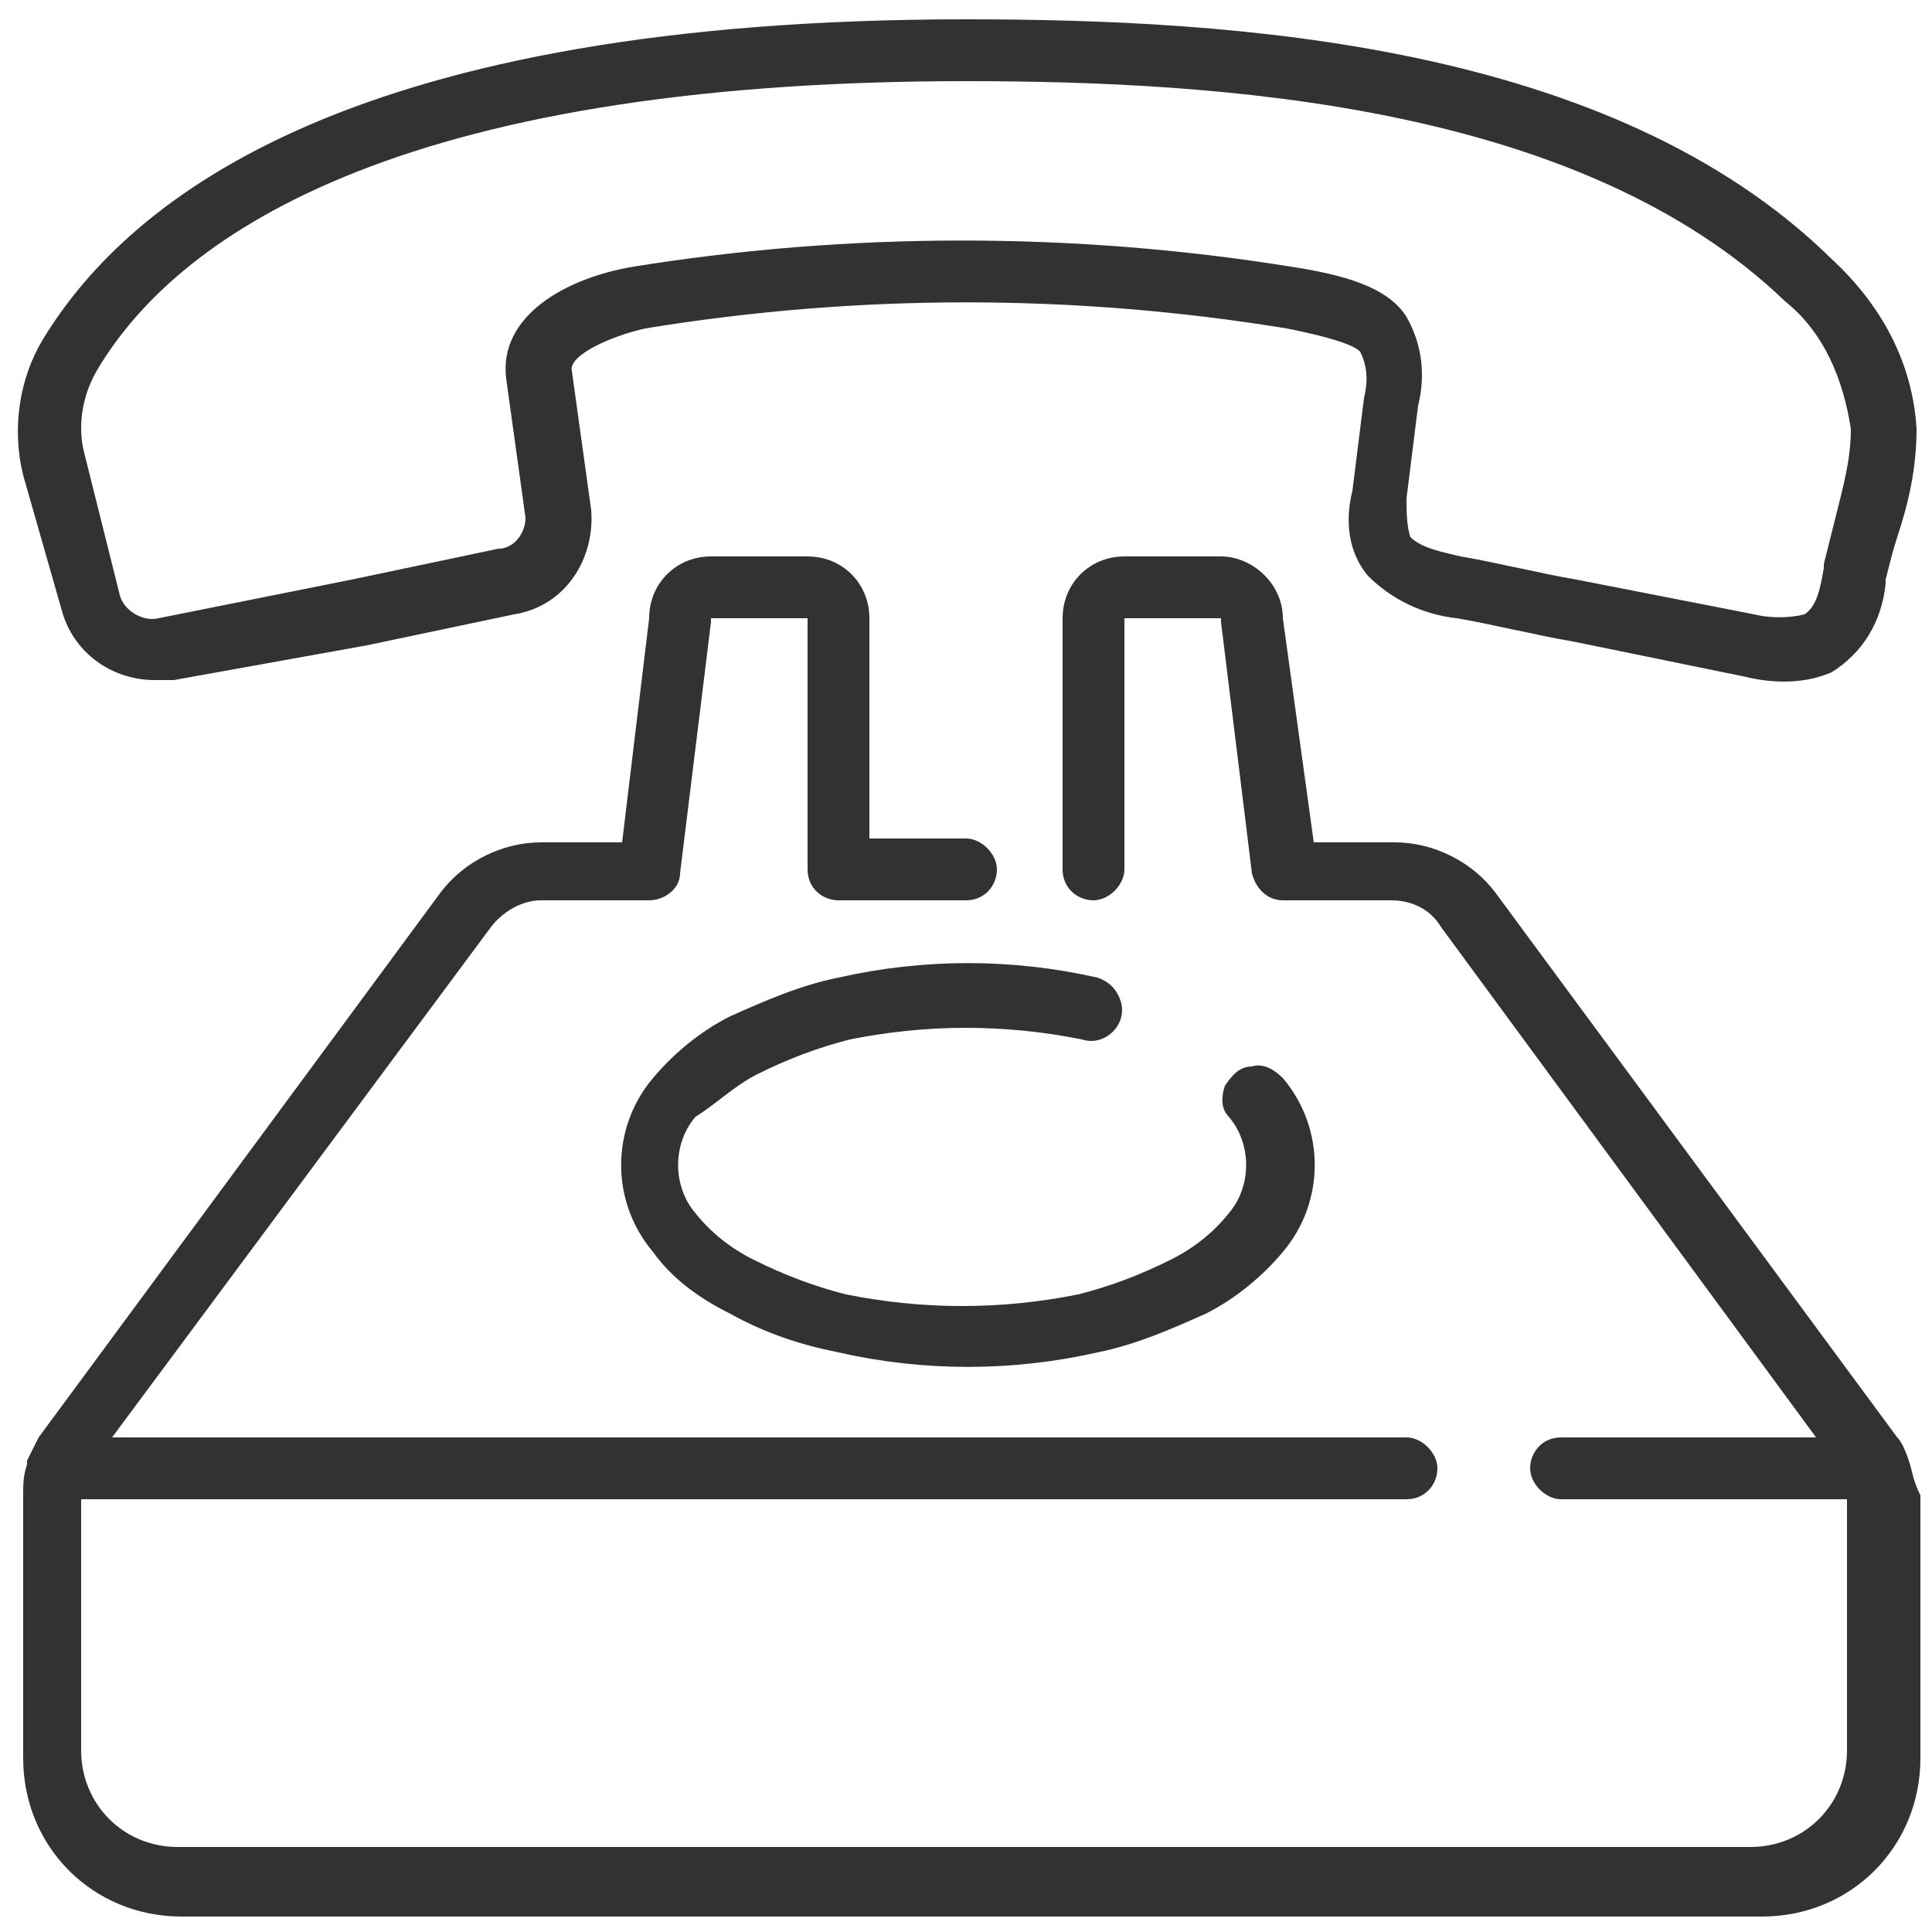
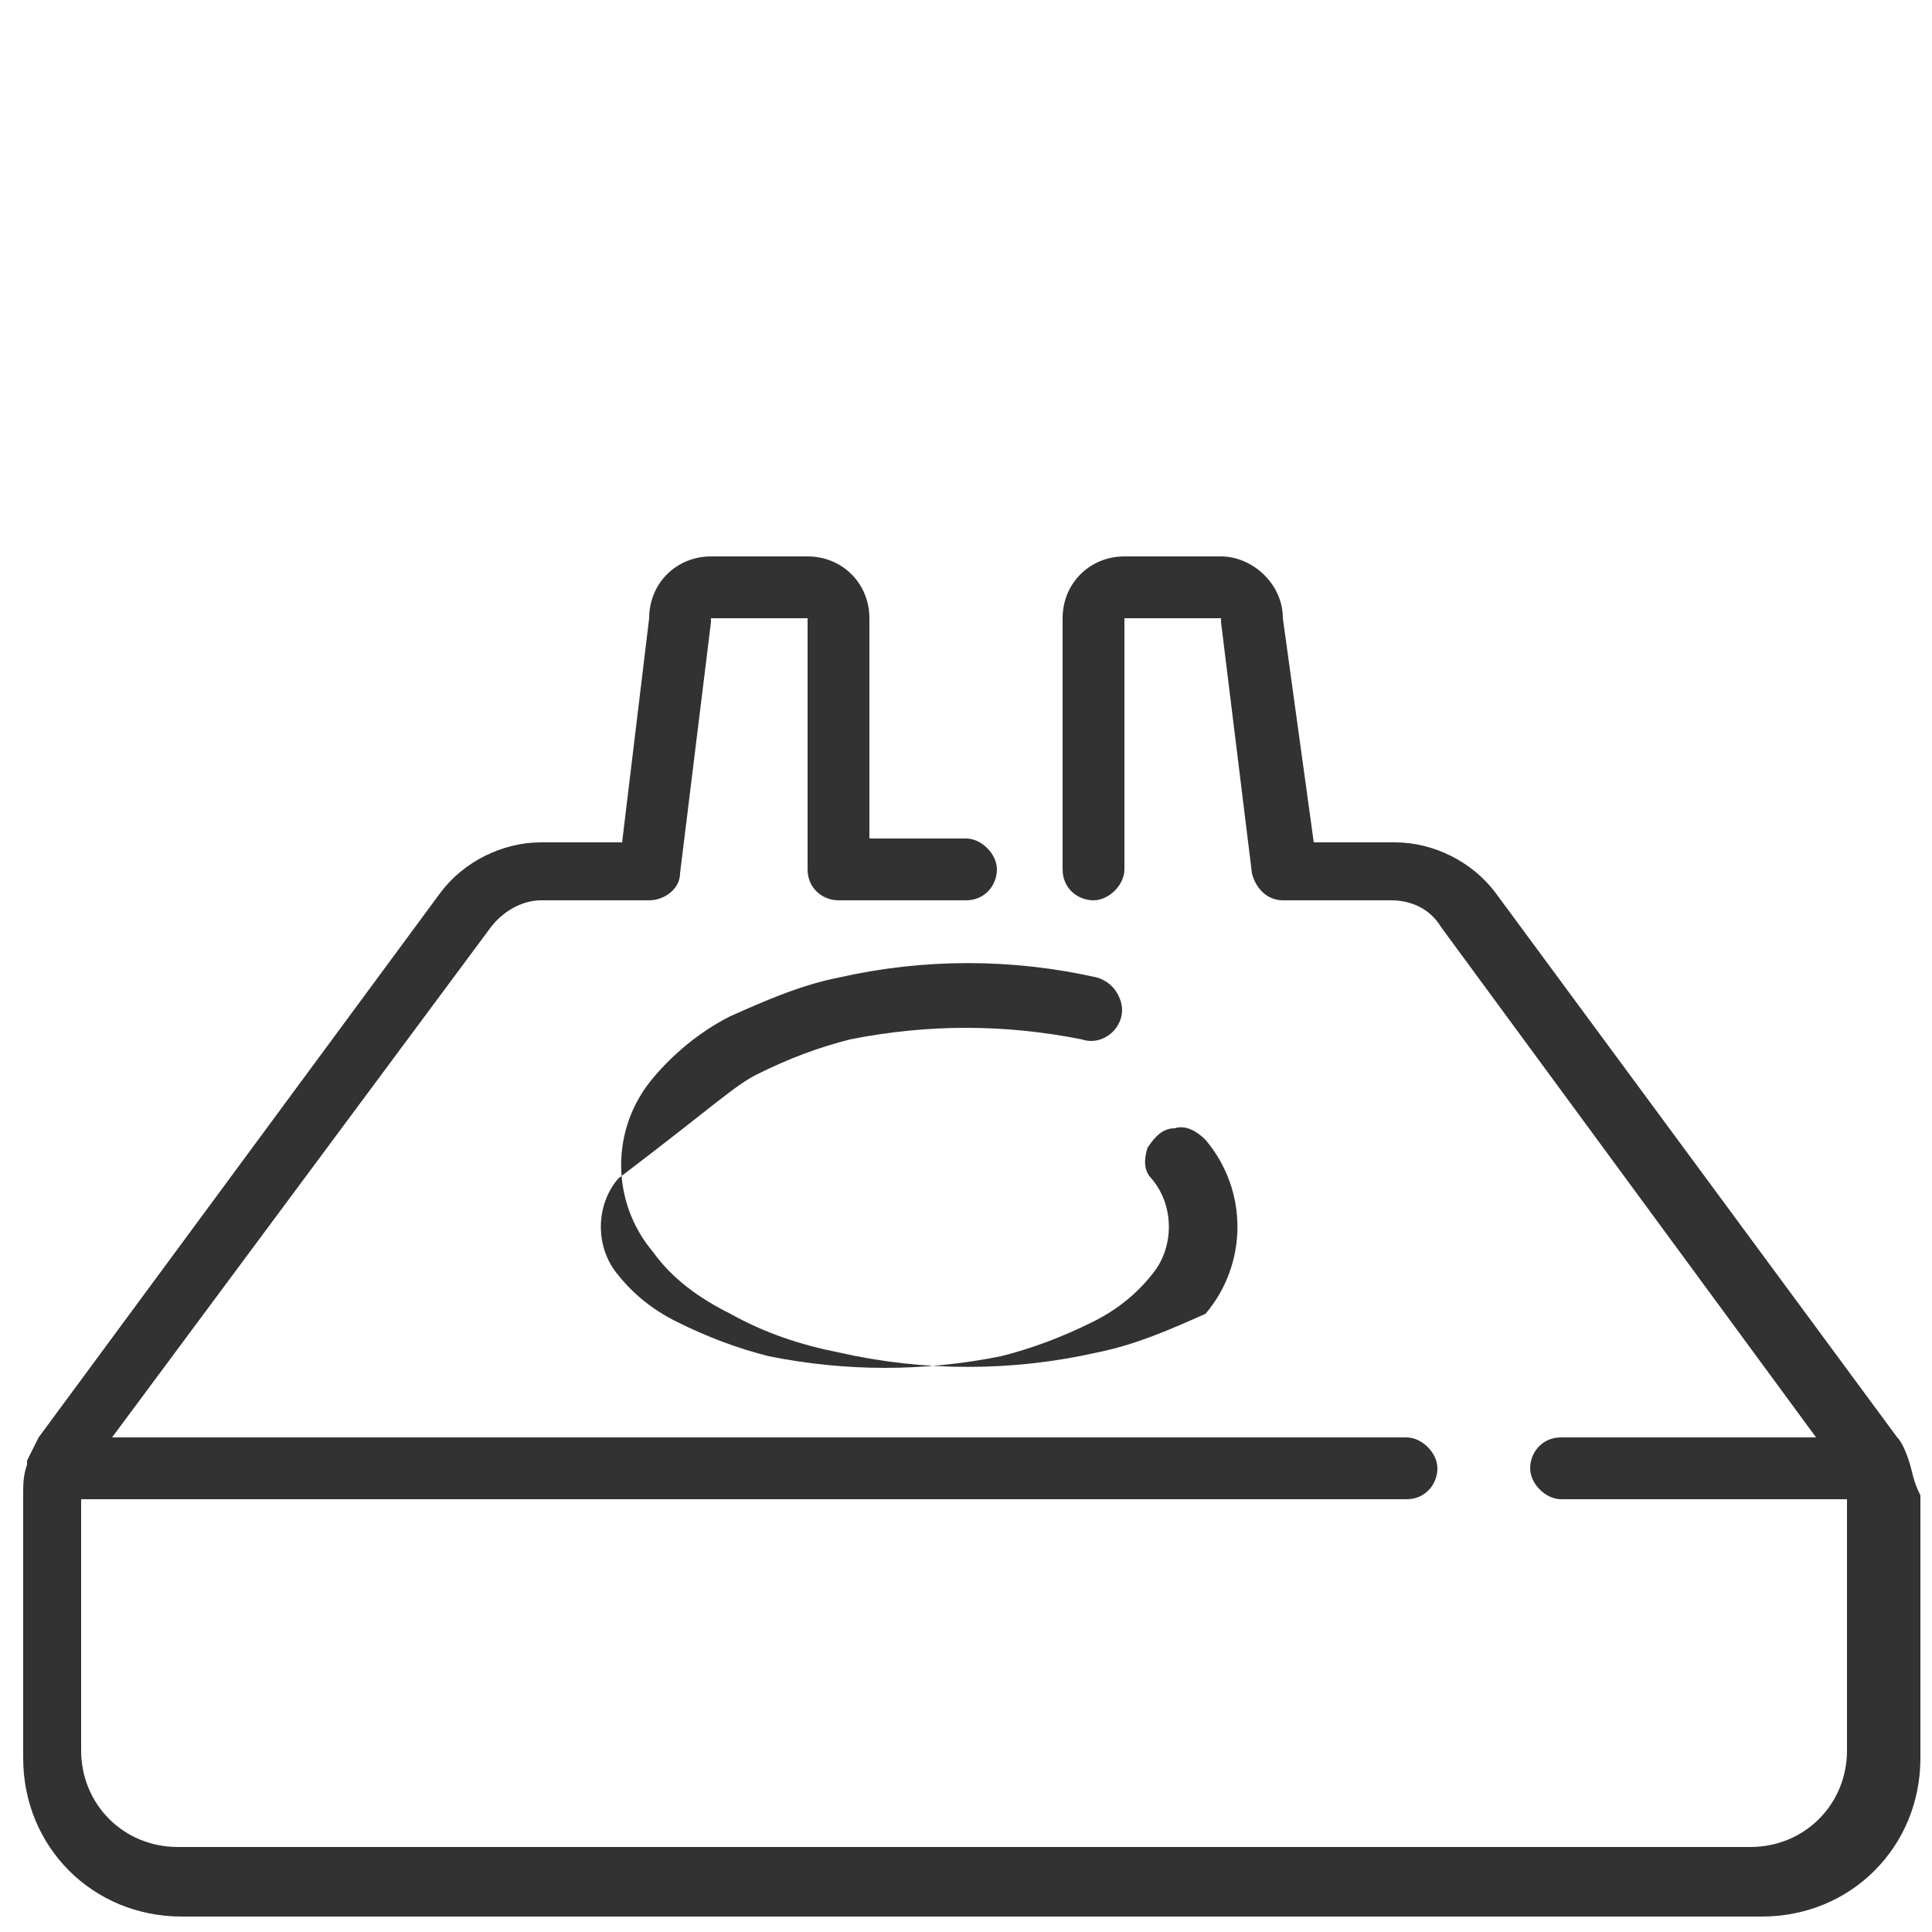
<svg xmlns="http://www.w3.org/2000/svg" version="1.1" id="Layer_1" x="0px" y="0px" width="50px" height="50px" viewBox="0 0 50 50" style="enable-background:new 0 0 50 50;" xml:space="preserve">
  <style type="text/css">

	.st0{fill:#323232;}

</style>
  <g transform="translate(-1)">
    <g>
      <g>
-         <path class="st0" d="M2.6,15.8c0.3,1.1,1.3,1.8,2.4,1.8c0.2,0,0.3,0,0.5,0l5-0.9l3.8-0.8c1.3-0.2,2.1-1.4,2-2.7l-0.5-3.6     c-0.1-0.4,1-0.9,1.9-1.1c5.5-0.9,11.1-0.9,16.6,0c1.5,0.3,1.8,0.5,1.9,0.6c0.2,0.4,0.2,0.8,0.1,1.2L36,12.7     c-0.2,0.8-0.1,1.6,0.4,2.2c0.6,0.6,1.4,1,2.3,1.1c0.6,0.1,1,0.2,1.5,0.3c0.5,0.1,0.9,0.2,1.5,0.3l4.4,0.9     c0.8,0.2,1.6,0.2,2.3-0.1c0.8-0.5,1.3-1.3,1.4-2.3V15c0.1-0.4,0.2-0.8,0.3-1.1c0.3-0.9,0.5-1.8,0.5-2.8c-0.1-1.7-0.9-3.2-2.2-4.4     C42.7,1.1,32.9,0.5,26,0.5C10.3,0.5,4.4,5,2.1,8.8c-0.6,1-0.8,2.3-0.5,3.5L2.6,15.8z M3.5,9.6c2-3.4,7.6-7.5,22.5-7.5     c6.6,0,15.9,0.6,21.2,5.7c1,0.8,1.5,2,1.7,3.3c0,0.8-0.2,1.5-0.4,2.3c-0.1,0.4-0.2,0.8-0.3,1.2v0.1c-0.1,0.6-0.2,1-0.5,1.2     c-0.4,0.1-0.9,0.1-1.3,0L41.8,15c-0.6-0.1-1-0.2-1.5-0.3c-0.5-0.1-0.9-0.2-1.5-0.3c-0.4-0.1-1-0.2-1.3-0.5     c-0.1-0.3-0.1-0.7-0.1-1l0.3-2.4c0.2-0.8,0.1-1.6-0.3-2.3c-0.5-0.8-1.7-1.1-3-1.3C28.8,6,23,6,17.4,6.9c-1.8,0.3-3.5,1.3-3.3,2.9     l0.5,3.6c0,0.4-0.3,0.8-0.7,0.8L10.1,15l-5,1c-0.4,0.1-0.9-0.2-1-0.6l-0.9-3.6C3,11.1,3.1,10.3,3.5,9.6z" />
        <path class="st0" d="M50.4,37.8C50.4,37.8,50.4,37.7,50.4,37.8c-0.1-0.3-0.2-0.5-0.3-0.6L39.7,23.1c-0.6-0.8-1.6-1.3-2.6-1.3H35     L34.2,16c0-0.9-0.8-1.6-1.6-1.6h-2.5c-0.9,0-1.6,0.7-1.6,1.6v6.5c0,0.5,0.4,0.8,0.8,0.8c0.4,0,0.8-0.4,0.8-0.8V16h2.5v0.1     l0.8,6.5c0.1,0.4,0.4,0.7,0.8,0.7H37c0.5,0,1,0.2,1.3,0.7L48,37.2h-6.6c-0.5,0-0.8,0.4-0.8,0.8s0.4,0.8,0.8,0.8h7.4v6.5     c0,1.4-1.1,2.5-2.5,2.5H5.6c-1.4,0-2.5-1.1-2.5-2.5v-6.5h34.3c0.5,0,0.8-0.4,0.8-0.8s-0.4-0.8-0.8-0.8H3.9L13.7,24     c0.3-0.4,0.8-0.7,1.3-0.7h2.8c0.4,0,0.8-0.3,0.8-0.7l0.8-6.5V16h2.5v6.5c0,0.5,0.4,0.8,0.8,0.8H26c0.5,0,0.8-0.4,0.8-0.8     s-0.4-0.8-0.8-0.8h-2.5V16c0-0.9-0.7-1.6-1.6-1.6h-2.5c-0.9,0-1.6,0.7-1.6,1.6l-0.7,5.8H15c-1,0-2,0.5-2.6,1.3L2,37.2     c-0.1,0.2-0.2,0.4-0.3,0.6c0,0,0,0,0,0.1c-0.1,0.3-0.1,0.5-0.1,0.8v6.8c0,2.3,1.8,4.1,4.1,4.1h40.9c2.3,0,4.1-1.8,4.1-4.1v-6.8     C50.5,38.3,50.5,38.1,50.4,37.8z" />
-         <path class="st0" d="M20.6,27.8c0.8-0.4,1.6-0.7,2.4-0.9c2-0.4,4-0.4,6,0c0.3,0.1,0.6,0,0.8-0.2s0.3-0.5,0.2-0.8     c-0.1-0.3-0.3-0.5-0.6-0.6c-2.2-0.5-4.5-0.5-6.7,0c-1,0.2-1.9,0.6-2.8,1c-0.8,0.4-1.5,1-2,1.6c-1.1,1.3-1.1,3.2,0,4.5     c0.5,0.7,1.2,1.2,2,1.6c0.9,0.5,1.8,0.8,2.8,1c2.2,0.5,4.5,0.5,6.7,0c1-0.2,1.9-0.6,2.8-1c0.8-0.4,1.5-1,2-1.6     c1.1-1.3,1.1-3.2,0-4.5c-0.2-0.2-0.5-0.4-0.8-0.3c-0.3,0-0.5,0.2-0.7,0.5c-0.1,0.3-0.1,0.6,0.1,0.8c0.6,0.7,0.6,1.8,0,2.5     c-0.4,0.5-0.9,0.9-1.5,1.2c-0.8,0.4-1.6,0.7-2.4,0.9c-2,0.4-4,0.4-6,0c-0.8-0.2-1.6-0.5-2.4-0.9c-0.6-0.3-1.1-0.7-1.5-1.2     c-0.6-0.7-0.6-1.8,0-2.5C19.5,28.6,20,28.1,20.6,27.8z" />
+         <path class="st0" d="M20.6,27.8c0.8-0.4,1.6-0.7,2.4-0.9c2-0.4,4-0.4,6,0c0.3,0.1,0.6,0,0.8-0.2s0.3-0.5,0.2-0.8     c-0.1-0.3-0.3-0.5-0.6-0.6c-2.2-0.5-4.5-0.5-6.7,0c-1,0.2-1.9,0.6-2.8,1c-0.8,0.4-1.5,1-2,1.6c-1.1,1.3-1.1,3.2,0,4.5     c0.5,0.7,1.2,1.2,2,1.6c0.9,0.5,1.8,0.8,2.8,1c2.2,0.5,4.5,0.5,6.7,0c1-0.2,1.9-0.6,2.8-1c1.1-1.3,1.1-3.2,0-4.5c-0.2-0.2-0.5-0.4-0.8-0.3c-0.3,0-0.5,0.2-0.7,0.5c-0.1,0.3-0.1,0.6,0.1,0.8c0.6,0.7,0.6,1.8,0,2.5     c-0.4,0.5-0.9,0.9-1.5,1.2c-0.8,0.4-1.6,0.7-2.4,0.9c-2,0.4-4,0.4-6,0c-0.8-0.2-1.6-0.5-2.4-0.9c-0.6-0.3-1.1-0.7-1.5-1.2     c-0.6-0.7-0.6-1.8,0-2.5C19.5,28.6,20,28.1,20.6,27.8z" />
      </g>
    </g>
  </g>
</svg>